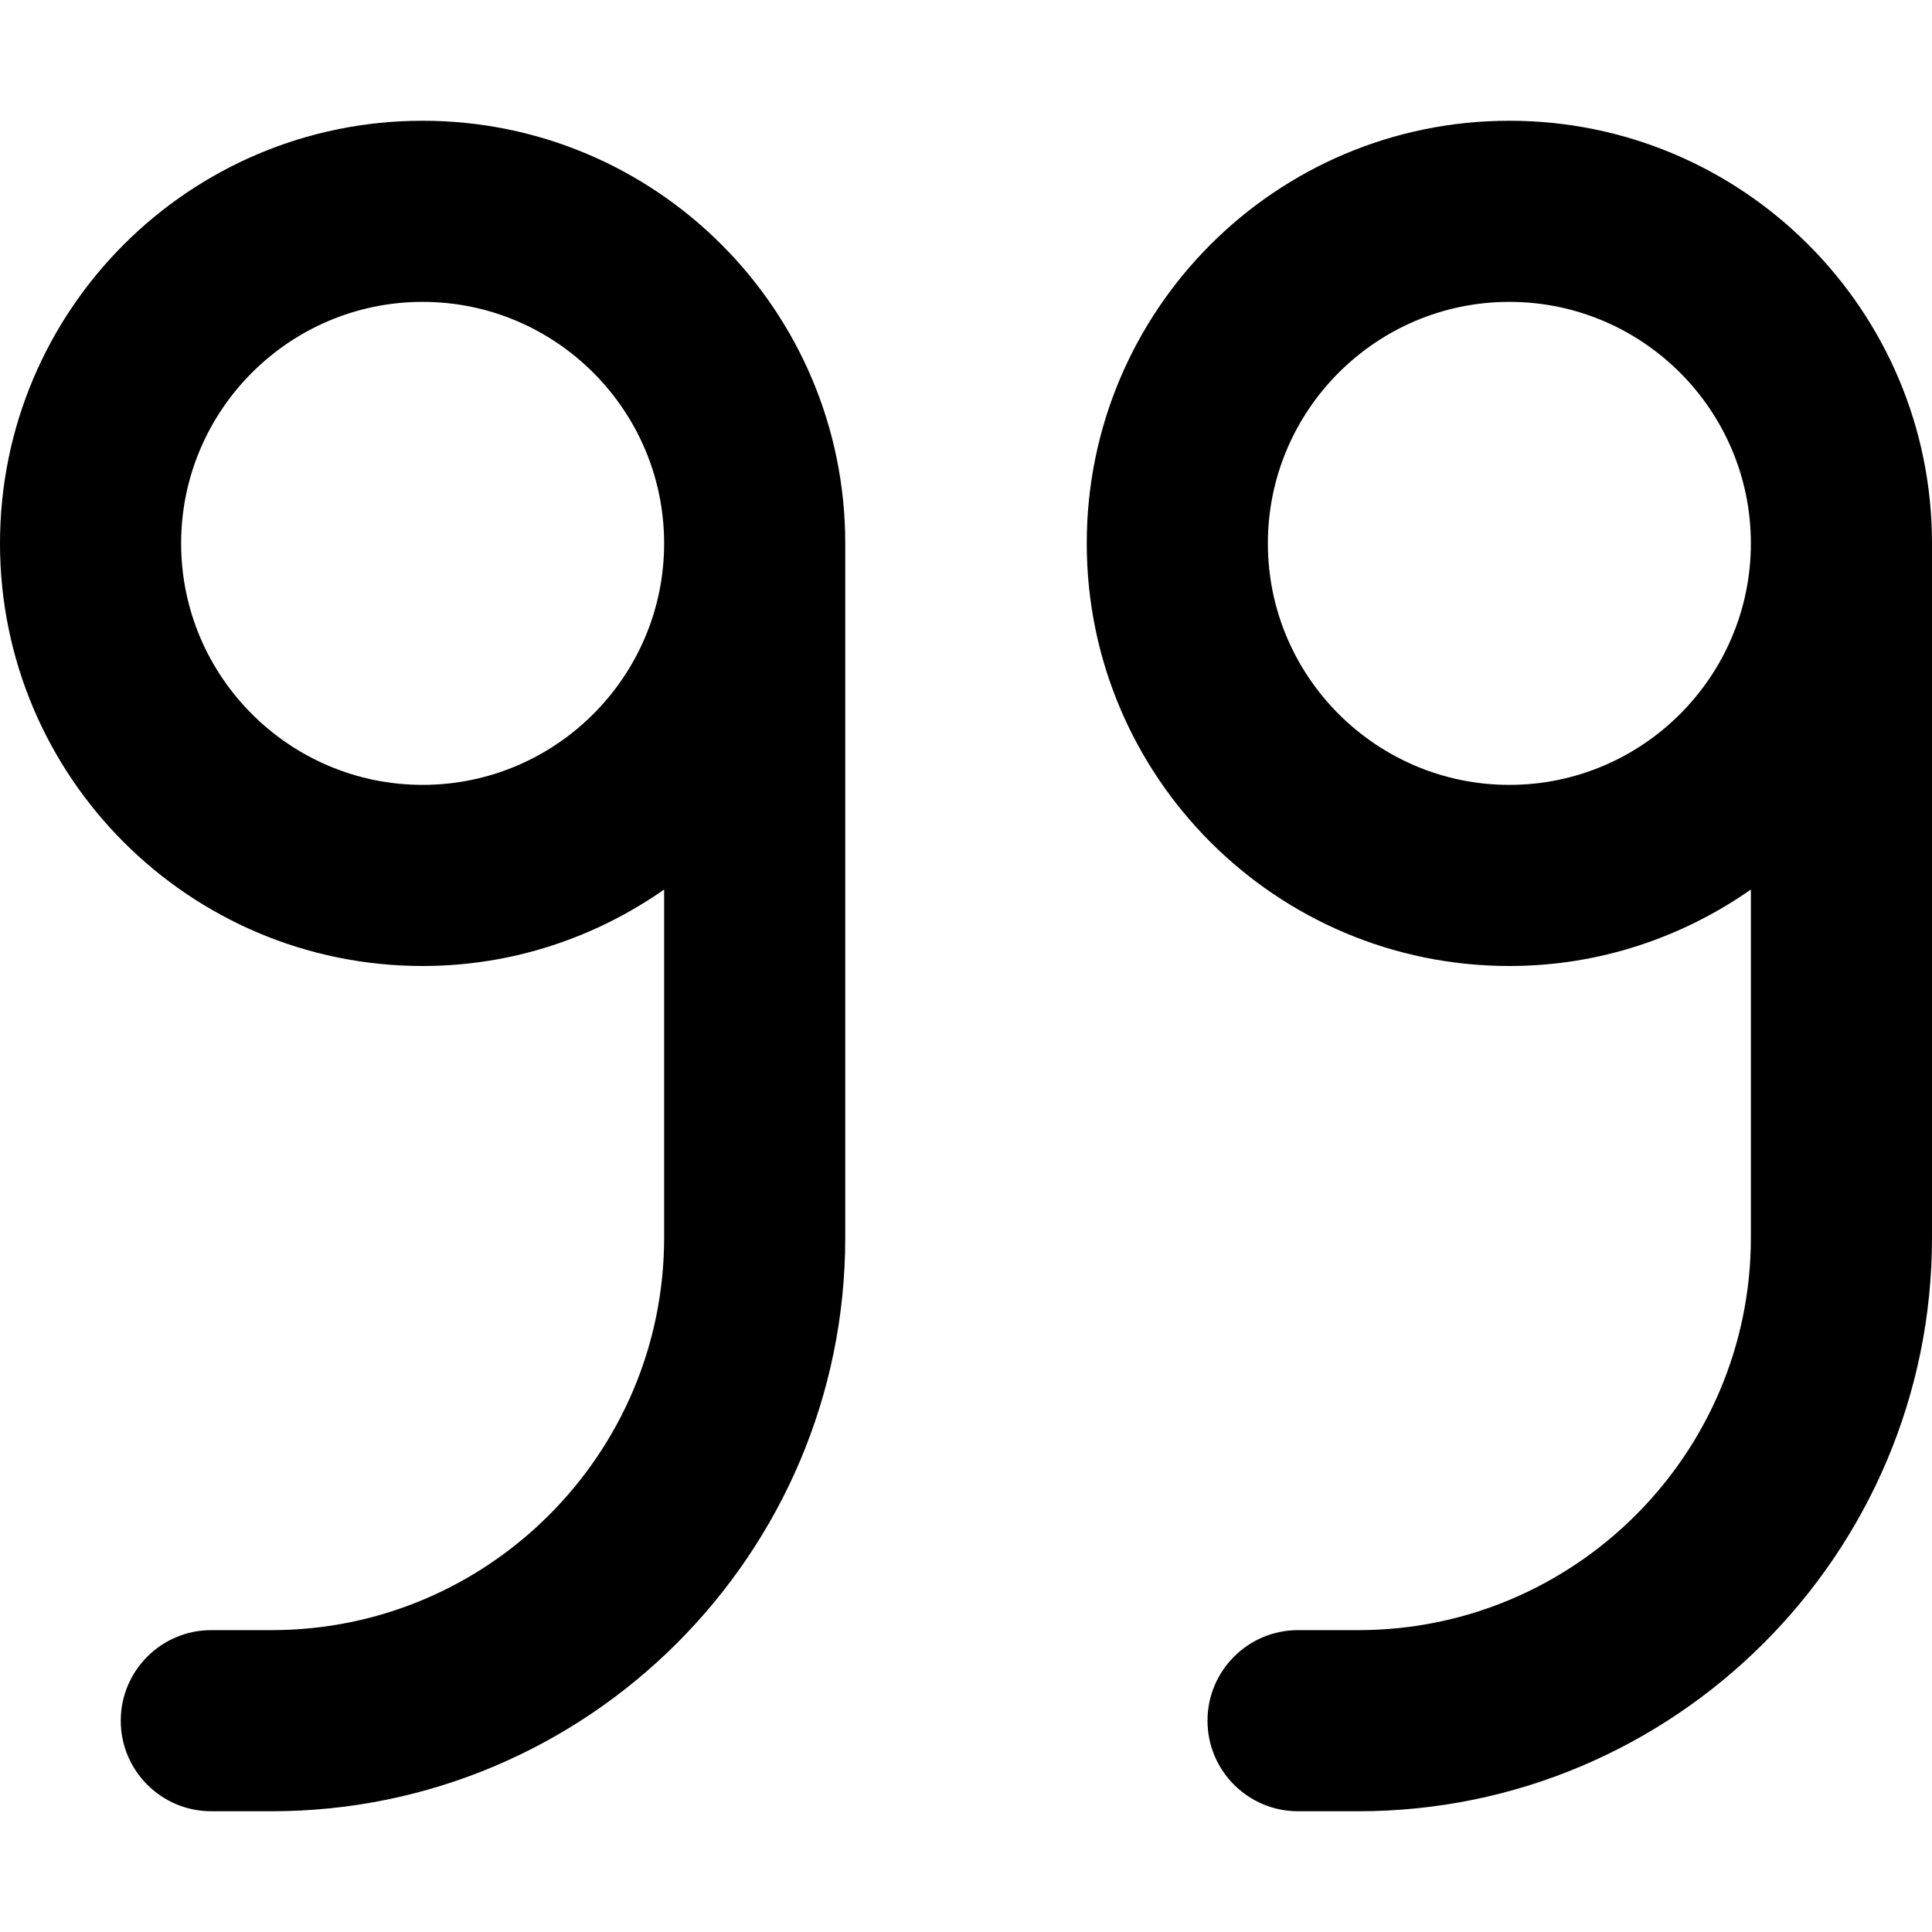
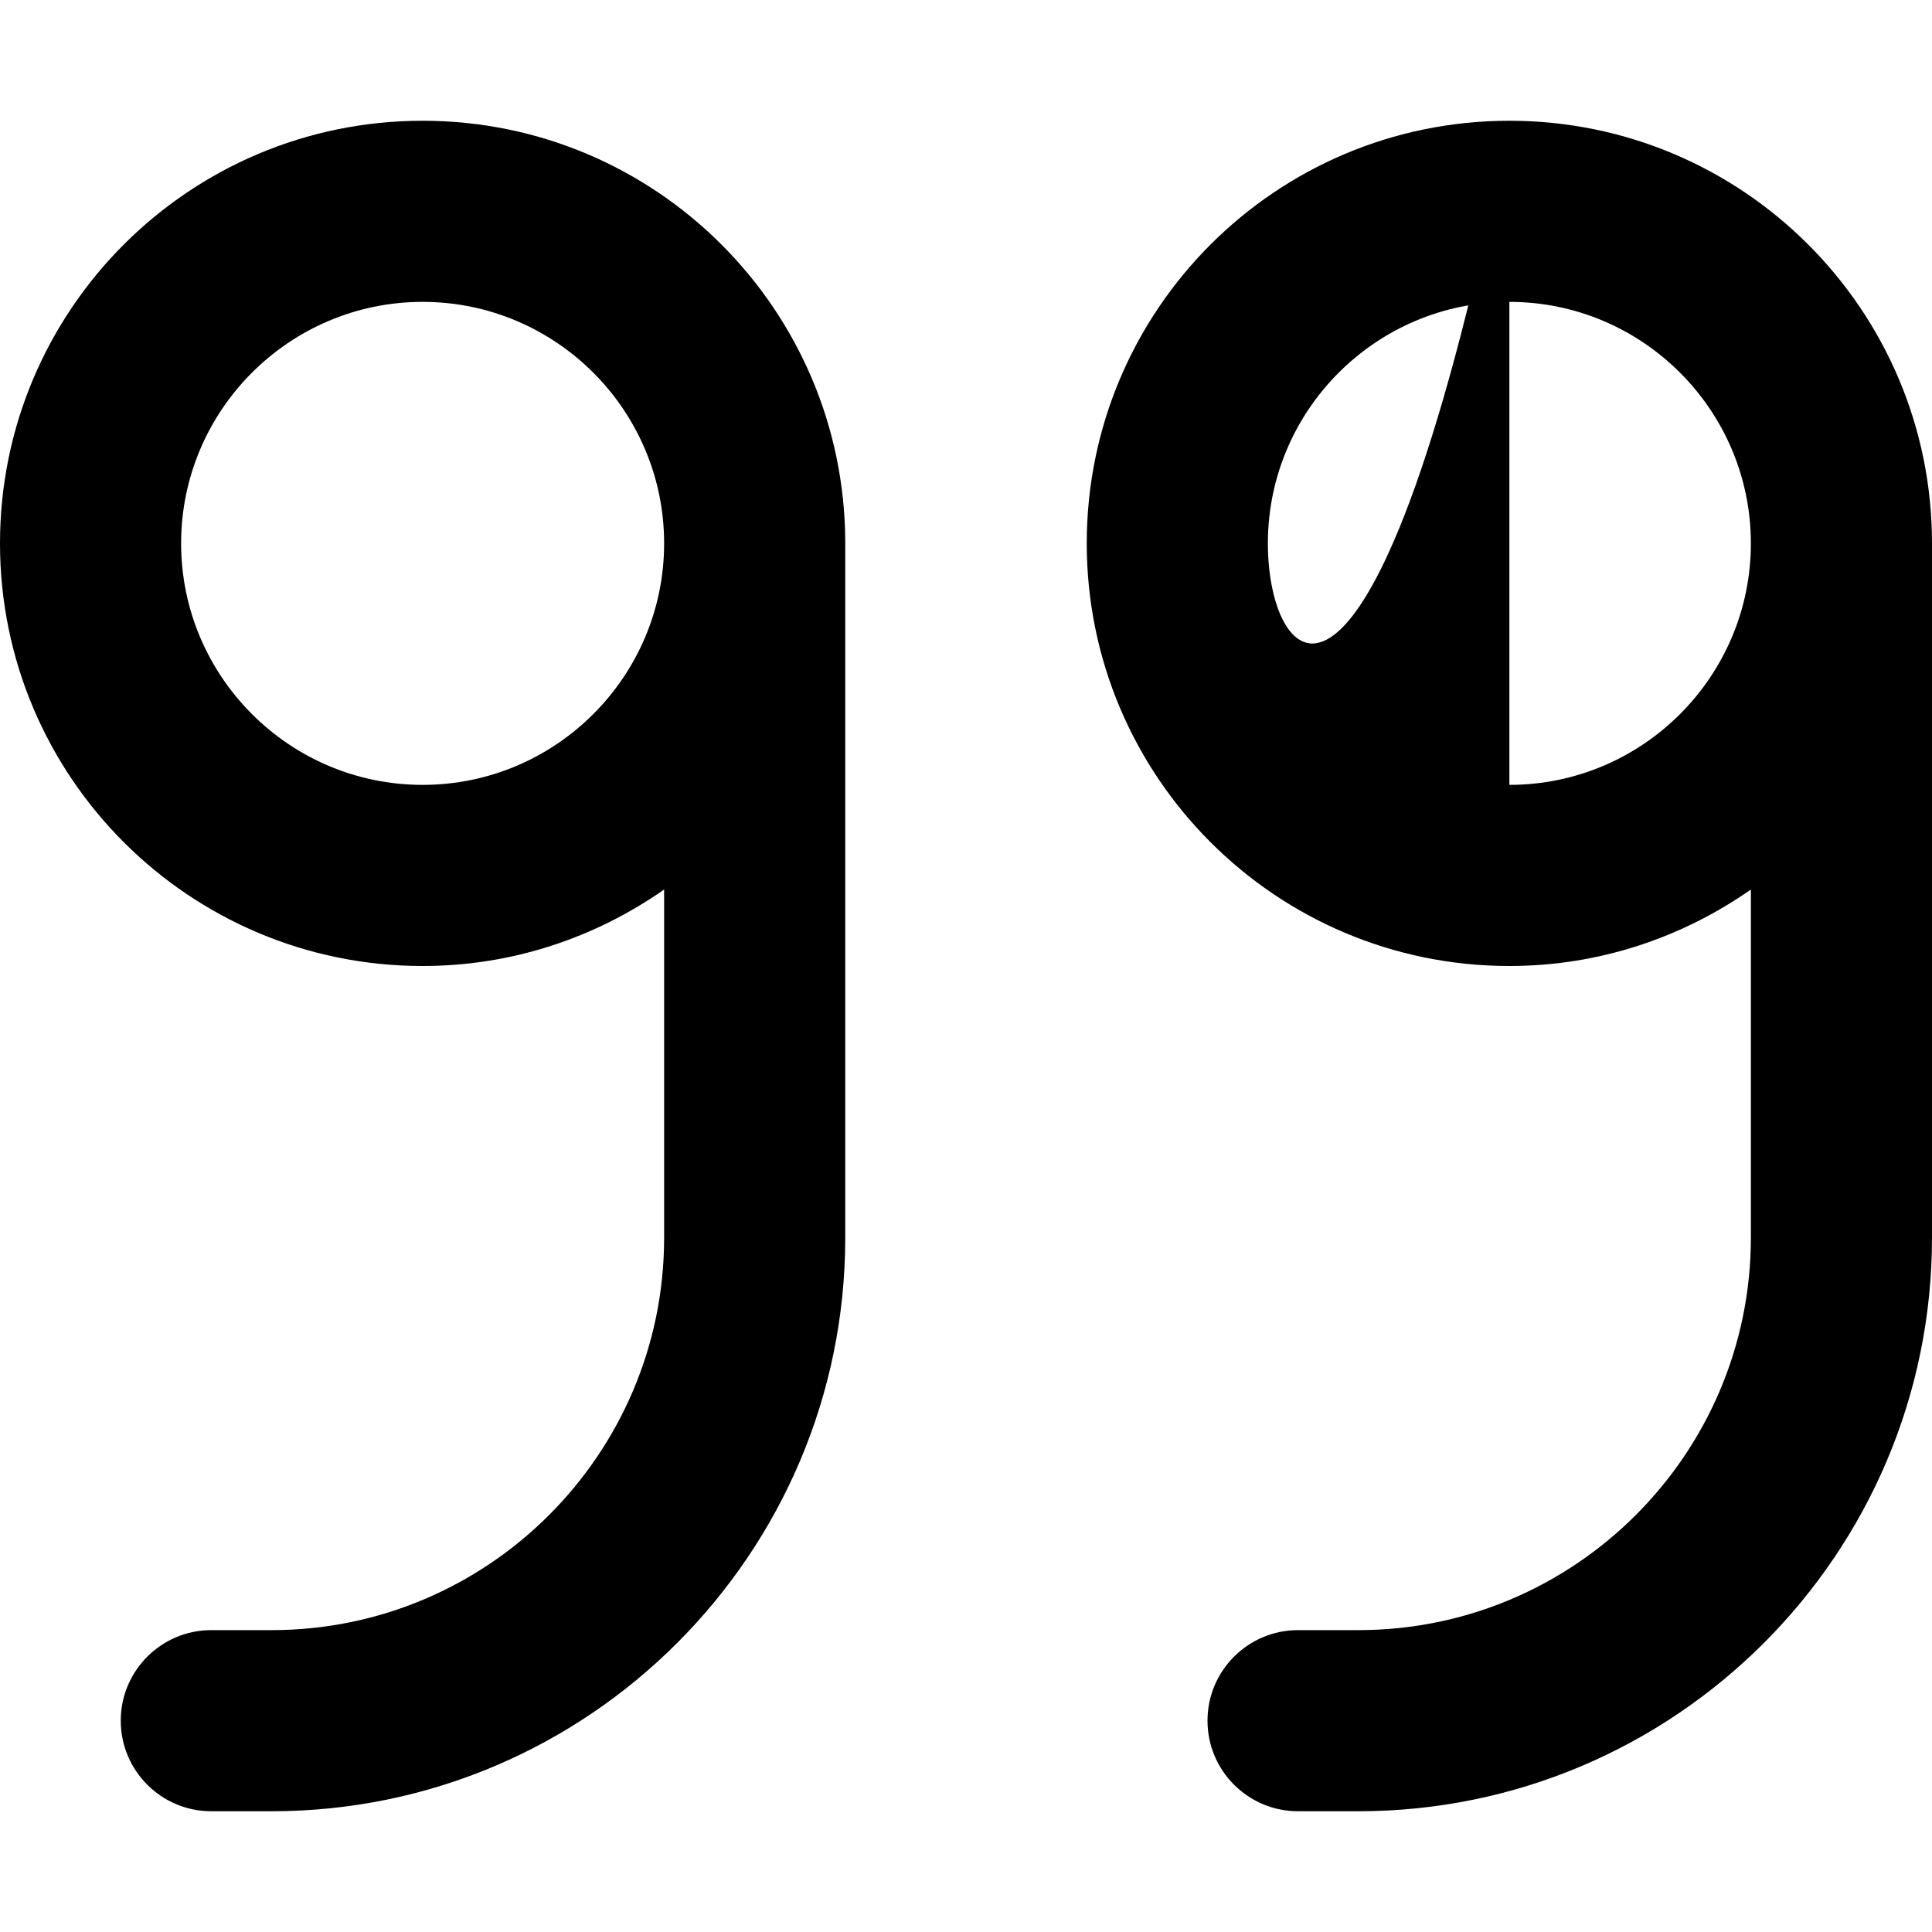
<svg xmlns="http://www.w3.org/2000/svg" viewBox="0 0 512 512">
-   <path d="M400 32C338.145 32 288 82.145 288 144S338.145 256 400 256C423.84 256 445.84 248.43 464 235.732V328C464 385.344 417.344 432 360 432H344C330.75 432 320 442.75 320 456S330.75 480 344 480H360C443.812 480 512 411.812 512 328V144C512 82.145 461.855 32 400 32ZM400 208C364.711 208 336 179.289 336 144S364.711 80 400 80S464 108.711 464 144S435.289 208 400 208ZM112 32C50.145 32 0 82.145 0 144S50.145 256 112 256C135.84 256 157.84 248.43 176 235.732V328C176 385.344 129.344 432 72 432H56C42.75 432 32 442.75 32 456S42.75 480 56 480H72C155.812 480 224 411.812 224 328V144C224 82.145 173.855 32 112 32ZM112 208C76.711 208 48 179.289 48 144S76.711 80 112 80S176 108.711 176 144S147.289 208 112 208Z" />
+   <path d="M400 32C338.145 32 288 82.145 288 144S338.145 256 400 256C423.84 256 445.84 248.43 464 235.732V328C464 385.344 417.344 432 360 432H344C330.75 432 320 442.75 320 456S330.75 480 344 480H360C443.812 480 512 411.812 512 328V144C512 82.145 461.855 32 400 32ZC364.711 208 336 179.289 336 144S364.711 80 400 80S464 108.711 464 144S435.289 208 400 208ZM112 32C50.145 32 0 82.145 0 144S50.145 256 112 256C135.84 256 157.84 248.43 176 235.732V328C176 385.344 129.344 432 72 432H56C42.75 432 32 442.75 32 456S42.75 480 56 480H72C155.812 480 224 411.812 224 328V144C224 82.145 173.855 32 112 32ZM112 208C76.711 208 48 179.289 48 144S76.711 80 112 80S176 108.711 176 144S147.289 208 112 208Z" />
</svg>